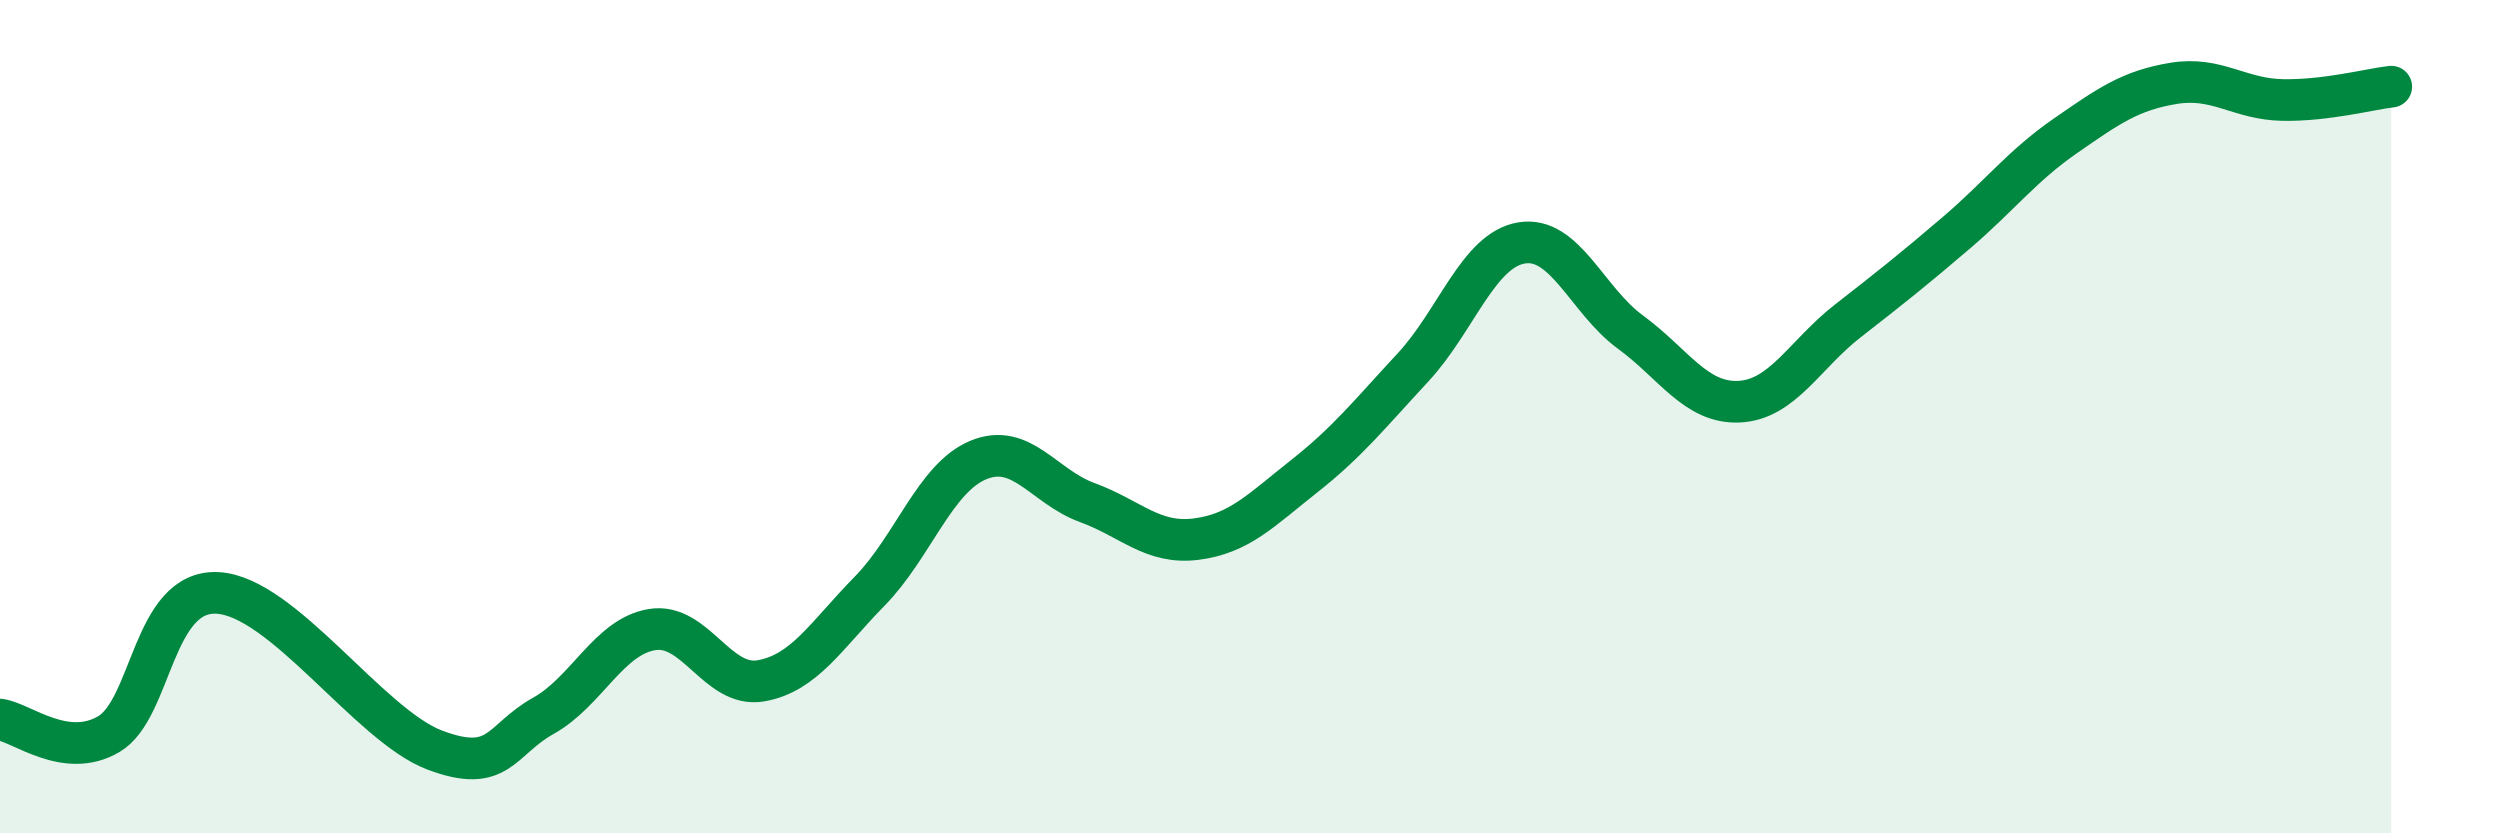
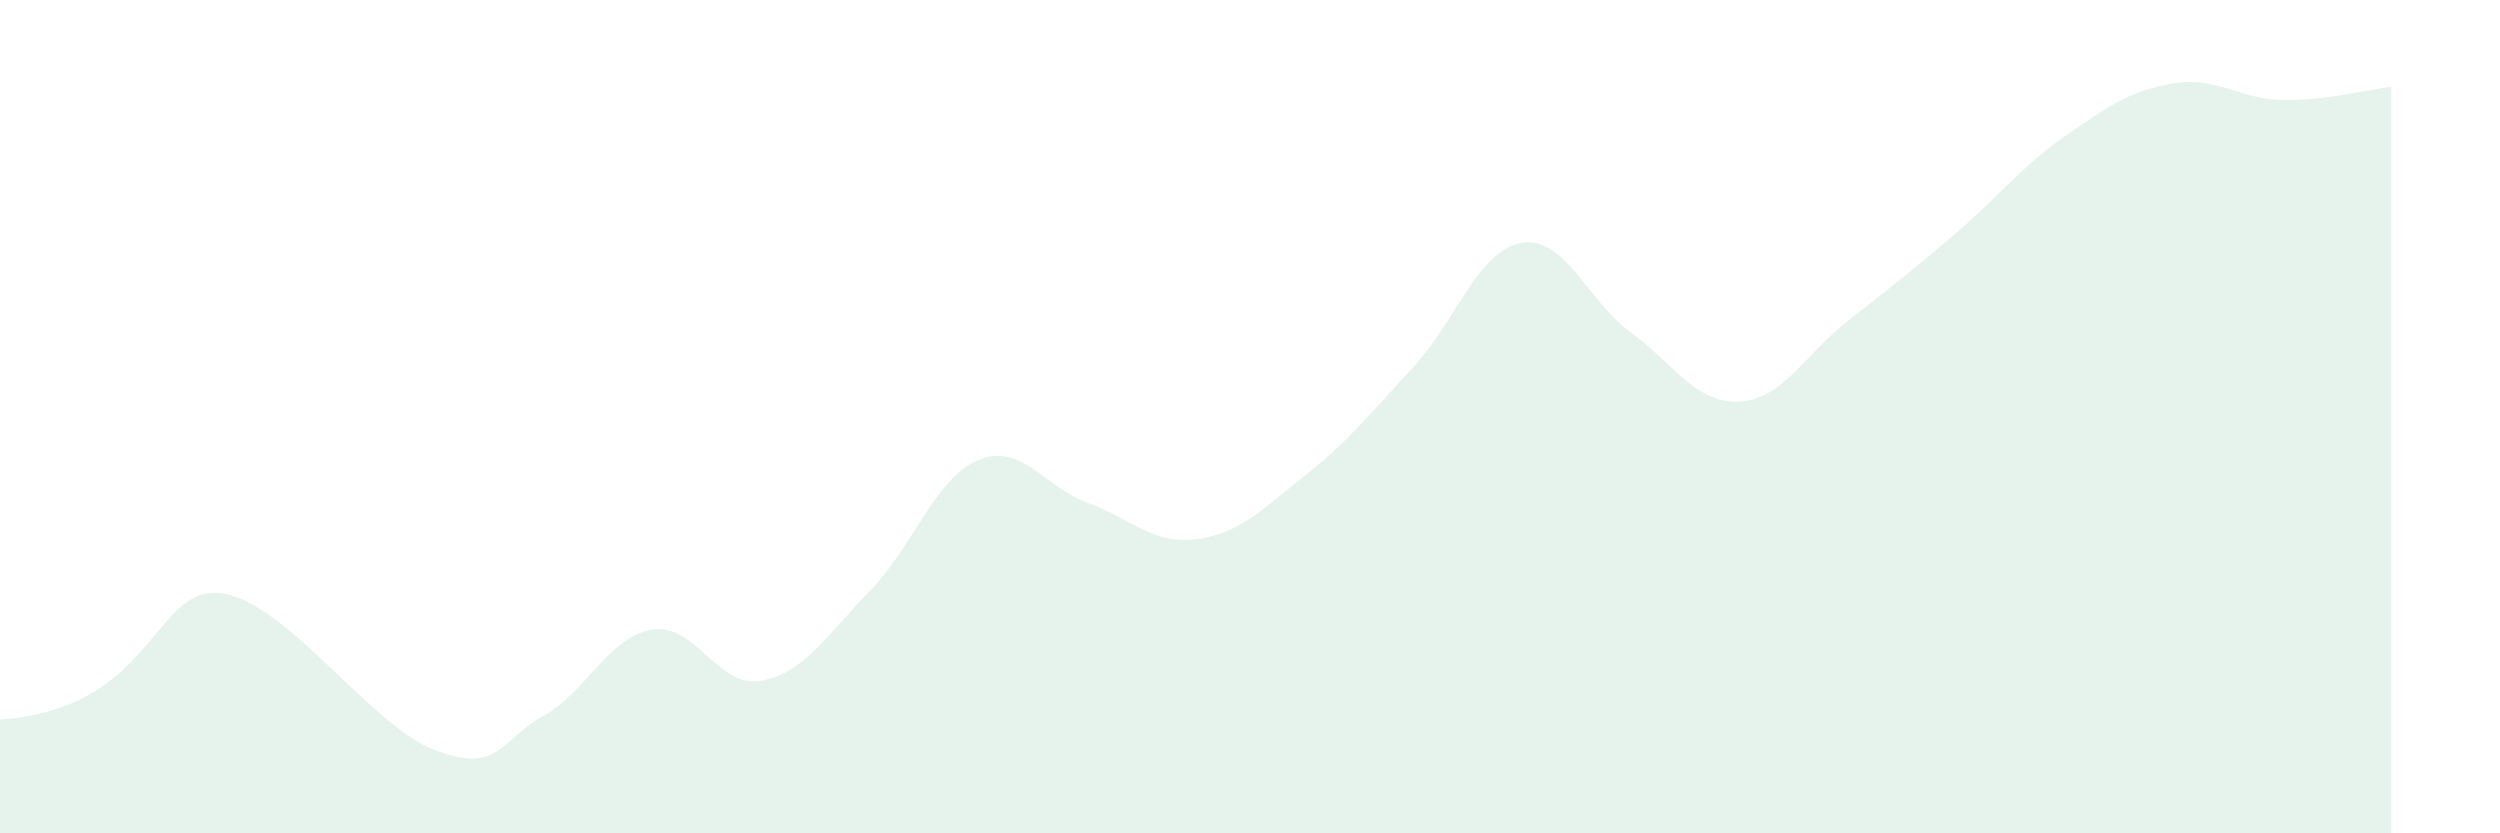
<svg xmlns="http://www.w3.org/2000/svg" width="60" height="20" viewBox="0 0 60 20">
-   <path d="M 0,17.27 C 0.52,17.34 1.57,18.23 2.61,17.62 C 3.65,17.01 3.66,14.15 5.22,14.23 C 6.78,14.31 8.87,17.41 10.43,18 C 11.99,18.59 12,17.76 13.04,17.18 C 14.08,16.6 14.61,15.28 15.65,15.11 C 16.69,14.94 17.22,16.52 18.26,16.34 C 19.3,16.16 19.83,15.25 20.87,14.19 C 21.91,13.13 22.44,11.47 23.48,11.04 C 24.52,10.61 25.05,11.68 26.09,12.06 C 27.13,12.44 27.66,13.07 28.7,12.94 C 29.74,12.81 30.26,12.25 31.3,11.43 C 32.34,10.61 32.87,9.94 33.91,8.82 C 34.95,7.7 35.48,6 36.52,5.83 C 37.56,5.66 38.09,7.21 39.13,7.97 C 40.17,8.73 40.7,9.69 41.74,9.64 C 42.78,9.59 43.31,8.51 44.35,7.7 C 45.39,6.89 45.92,6.47 46.96,5.58 C 48,4.69 48.53,3.98 49.57,3.26 C 50.61,2.54 51.13,2.17 52.17,2 C 53.21,1.83 53.74,2.38 54.78,2.4 C 55.82,2.42 56.87,2.14 57.39,2.08L57.39 20L0 20Z" fill="#008740" opacity="0.1" stroke-linecap="round" stroke-linejoin="round" />
-   <path d="M 0,17.27 C 0.52,17.34 1.57,18.23 2.61,17.62 C 3.65,17.01 3.66,14.15 5.22,14.23 C 6.78,14.31 8.87,17.41 10.43,18 C 11.99,18.59 12,17.76 13.04,17.18 C 14.08,16.6 14.61,15.28 15.65,15.11 C 16.69,14.94 17.22,16.52 18.26,16.34 C 19.3,16.16 19.83,15.25 20.87,14.19 C 21.91,13.13 22.44,11.47 23.48,11.04 C 24.52,10.61 25.05,11.68 26.09,12.06 C 27.13,12.44 27.66,13.07 28.7,12.94 C 29.74,12.81 30.26,12.25 31.3,11.43 C 32.34,10.61 32.87,9.94 33.91,8.82 C 34.95,7.7 35.48,6 36.52,5.83 C 37.56,5.66 38.09,7.21 39.13,7.97 C 40.17,8.73 40.7,9.69 41.74,9.64 C 42.78,9.59 43.31,8.51 44.35,7.7 C 45.39,6.89 45.92,6.47 46.96,5.58 C 48,4.69 48.53,3.98 49.57,3.26 C 50.61,2.54 51.13,2.17 52.17,2 C 53.21,1.83 53.74,2.38 54.78,2.4 C 55.82,2.42 56.87,2.14 57.39,2.08" stroke="#008740" stroke-width="1" fill="none" stroke-linecap="round" stroke-linejoin="round" />
+   <path d="M 0,17.27 C 3.65,17.01 3.66,14.15 5.22,14.23 C 6.78,14.31 8.87,17.41 10.43,18 C 11.99,18.59 12,17.76 13.04,17.18 C 14.08,16.6 14.61,15.28 15.65,15.11 C 16.69,14.94 17.22,16.52 18.26,16.34 C 19.3,16.16 19.83,15.25 20.87,14.19 C 21.91,13.13 22.44,11.47 23.48,11.04 C 24.52,10.61 25.05,11.68 26.09,12.06 C 27.13,12.44 27.66,13.07 28.7,12.94 C 29.74,12.81 30.26,12.25 31.3,11.43 C 32.34,10.61 32.87,9.94 33.91,8.82 C 34.95,7.7 35.48,6 36.52,5.83 C 37.56,5.66 38.09,7.21 39.13,7.97 C 40.17,8.73 40.7,9.69 41.74,9.64 C 42.78,9.59 43.31,8.51 44.35,7.7 C 45.39,6.89 45.92,6.47 46.96,5.58 C 48,4.69 48.53,3.98 49.57,3.26 C 50.61,2.54 51.13,2.17 52.17,2 C 53.21,1.83 53.74,2.38 54.78,2.4 C 55.82,2.42 56.87,2.14 57.39,2.08L57.39 20L0 20Z" fill="#008740" opacity="0.1" stroke-linecap="round" stroke-linejoin="round" />
</svg>